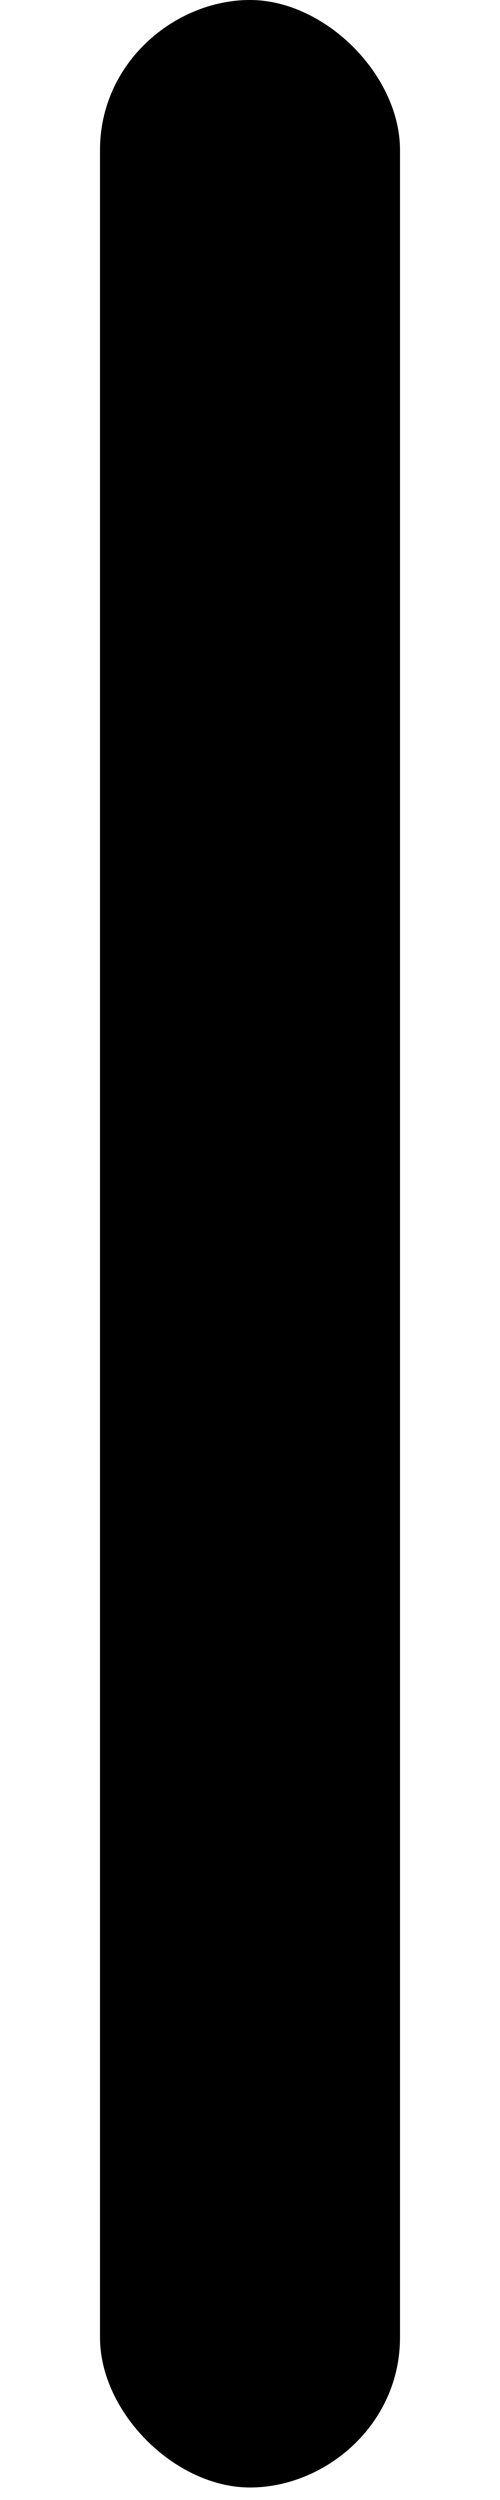
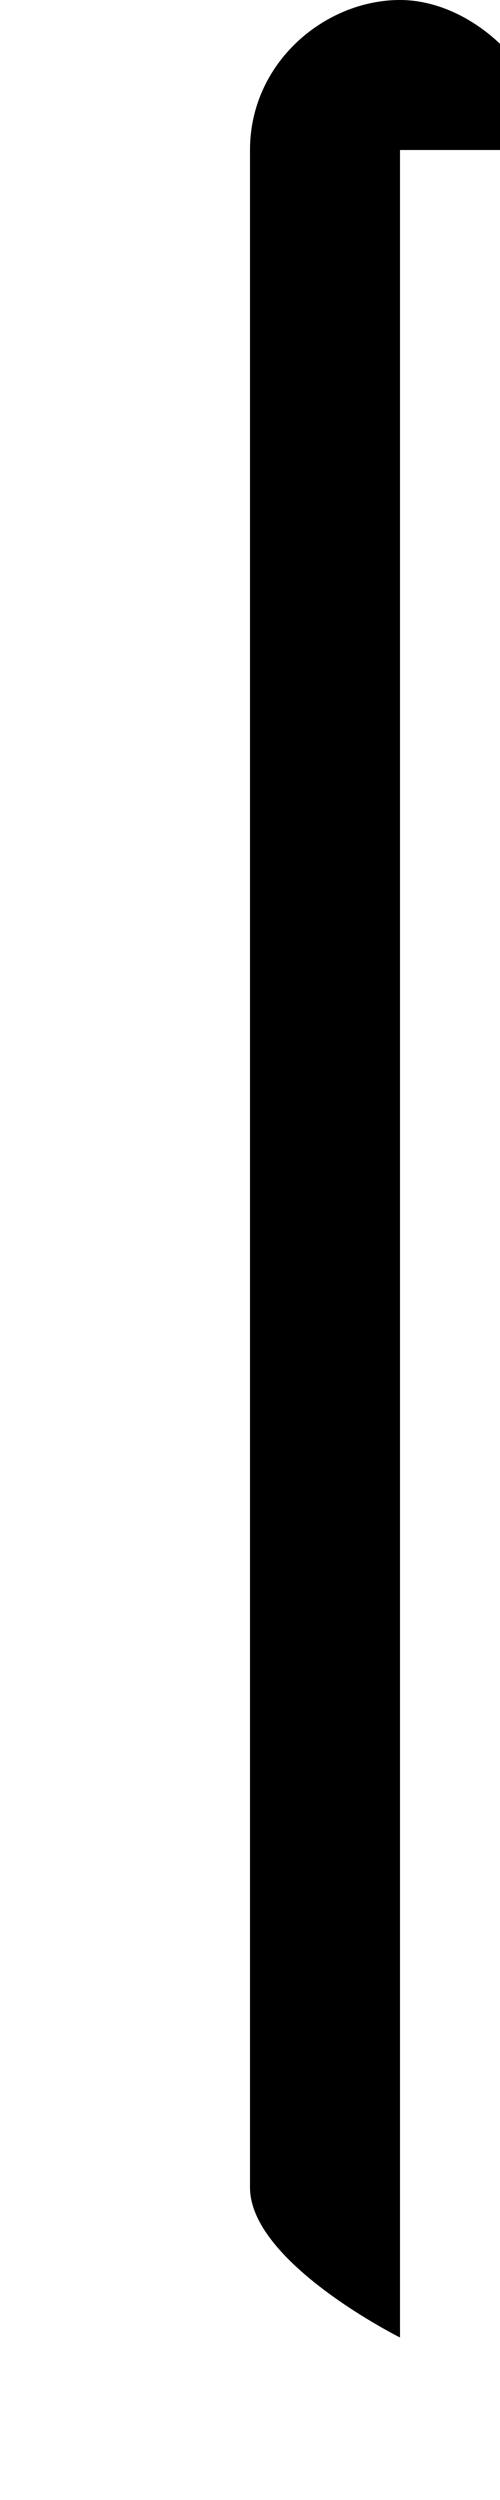
<svg xmlns="http://www.w3.org/2000/svg" id="Layer_1" version="1.1" viewBox="0 0 4 20">
  <defs>
    <style>
      .st0 {
        fill-rule: evenodd;
      }
    </style>
  </defs>
  <g id="Artboard">
-     <path class="st0" d="M3.2,1.2v17.5c0,.7-.6,1.2-1.2,1.2s-1.2-.6-1.2-1.2V1.2c0-.7.6-1.2,1.2-1.2s1.2.6,1.2,1.2Z" />
+     <path class="st0" d="M3.2,1.2v17.5s-1.2-.6-1.2-1.2V1.2c0-.7.6-1.2,1.2-1.2s1.2.6,1.2,1.2Z" />
  </g>
</svg>